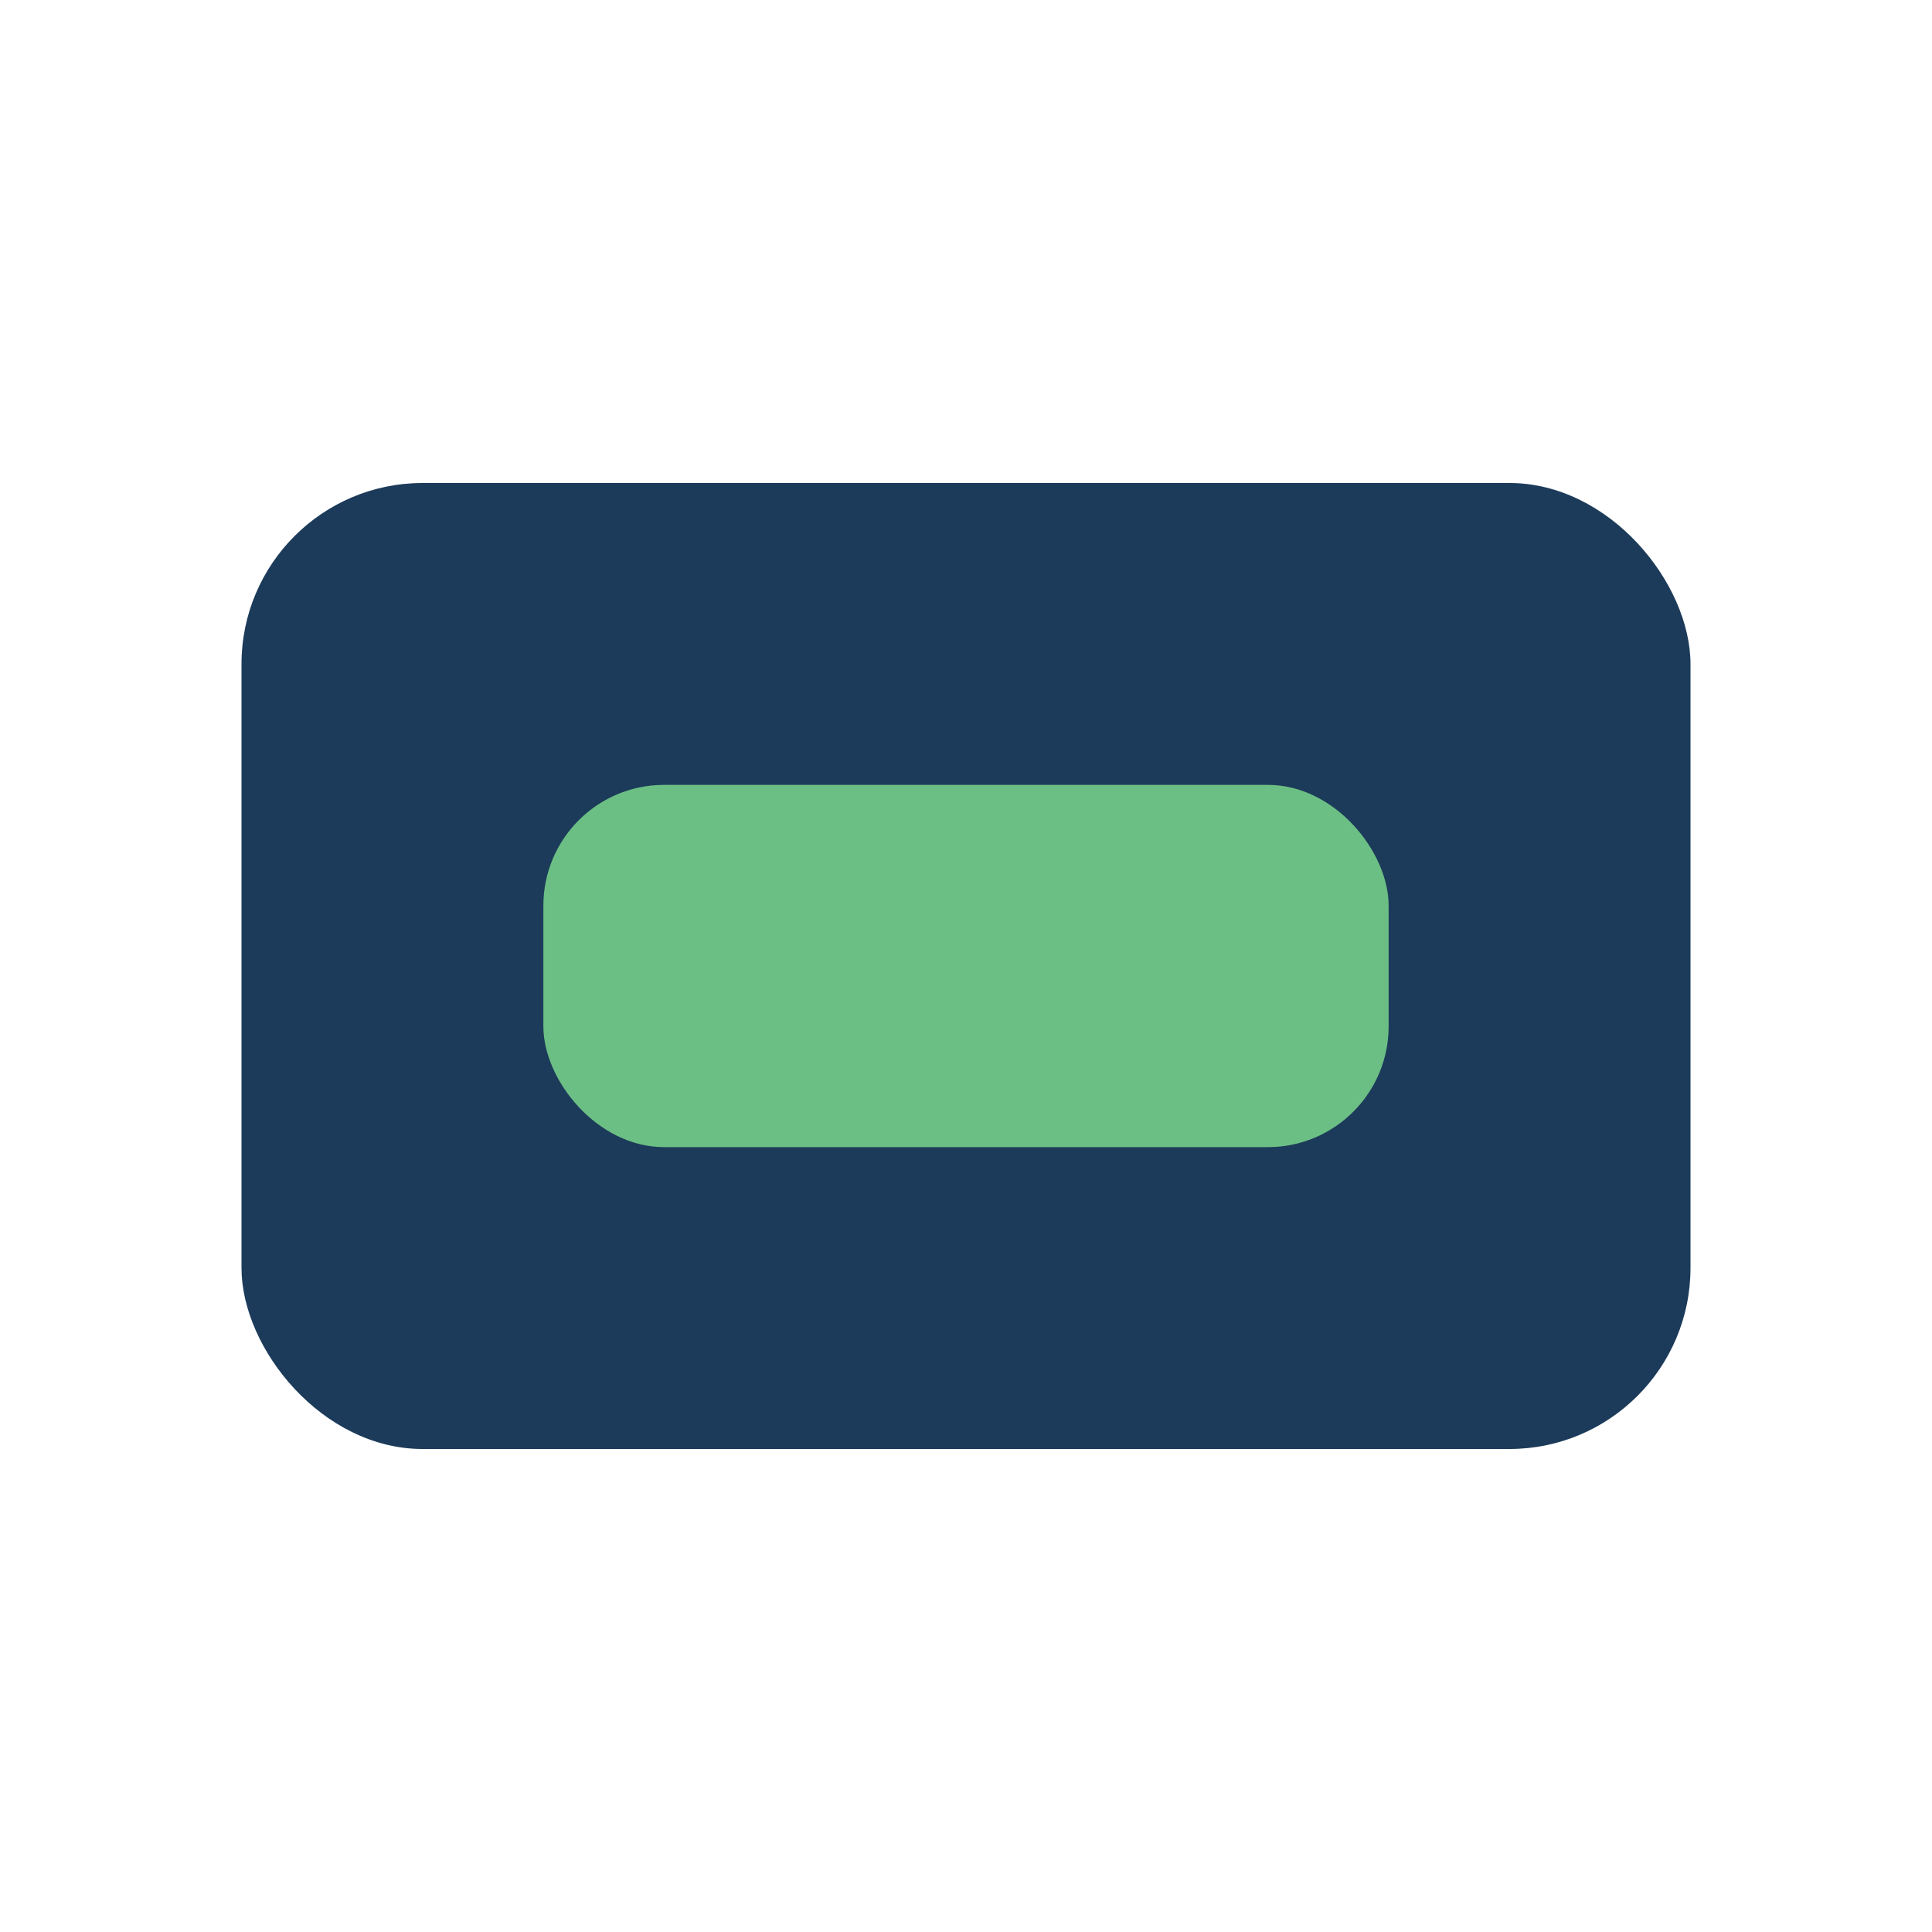
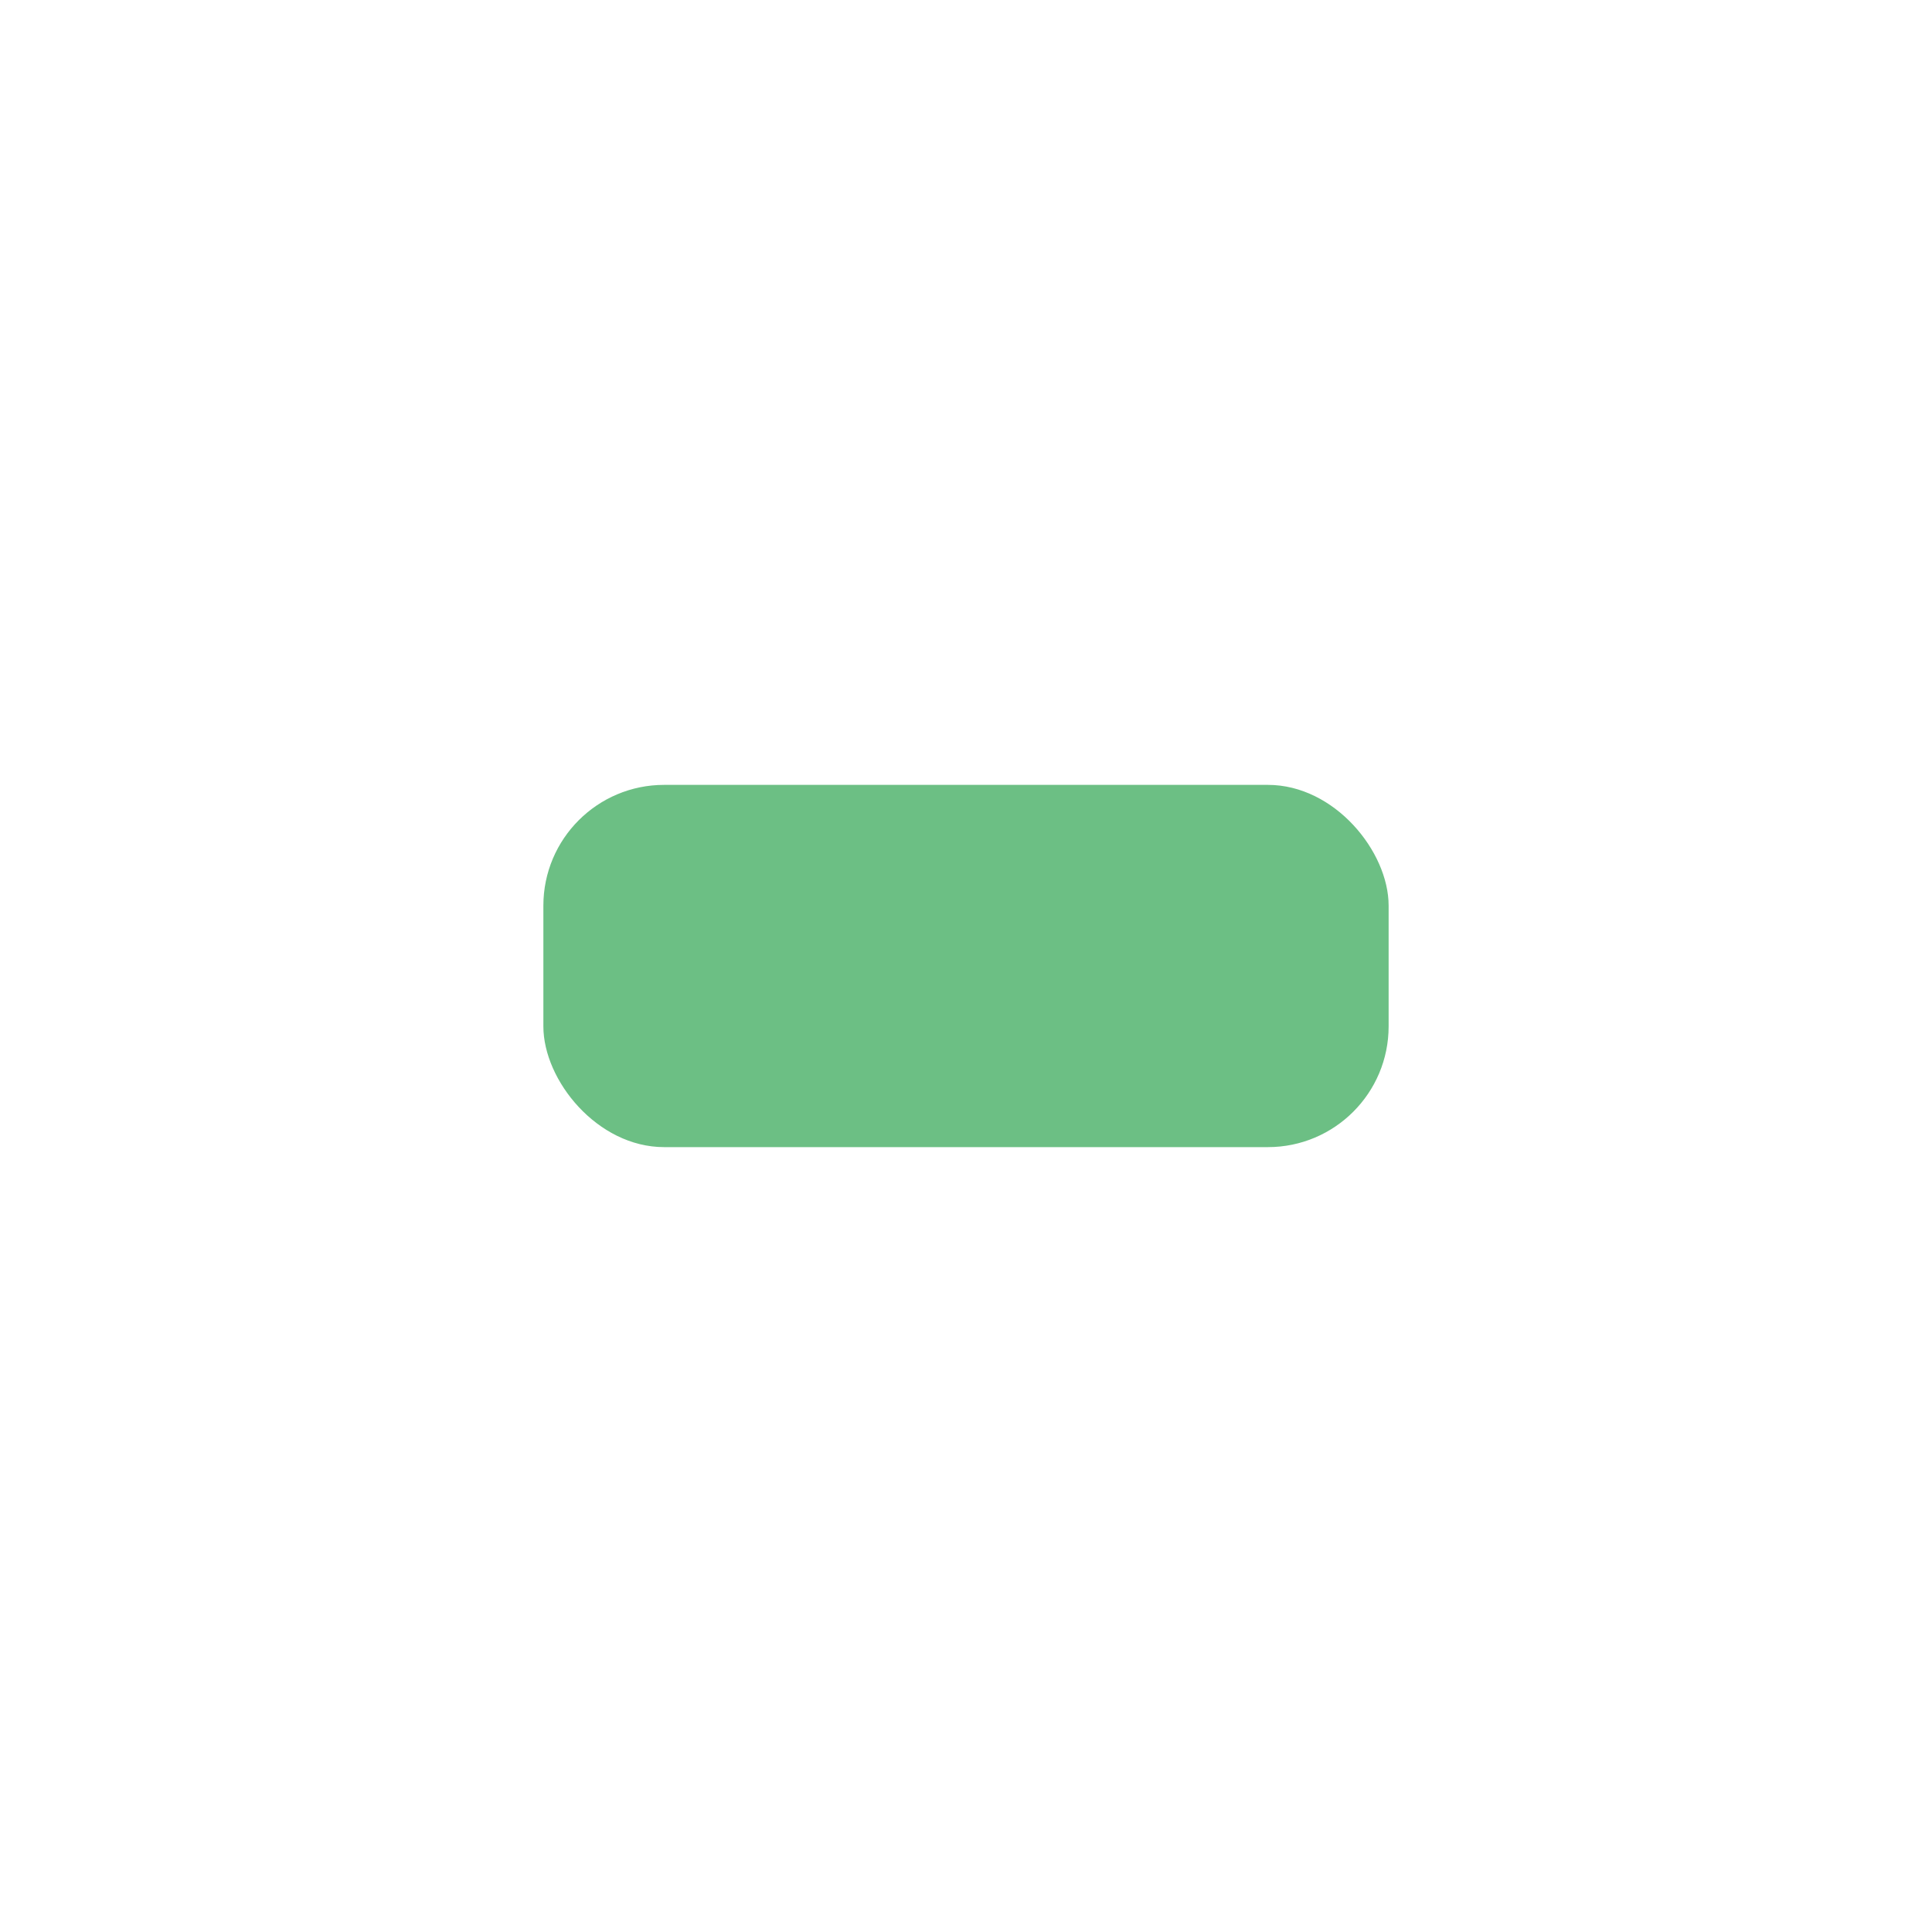
<svg xmlns="http://www.w3.org/2000/svg" width="32" height="32" viewBox="0 0 32 32">
-   <rect x="4" y="8" width="24" height="16" rx="3" fill="#1C3B5A" />
  <rect x="9" y="13" width="14" height="6" rx="2" fill="#6CBF84" />
</svg>